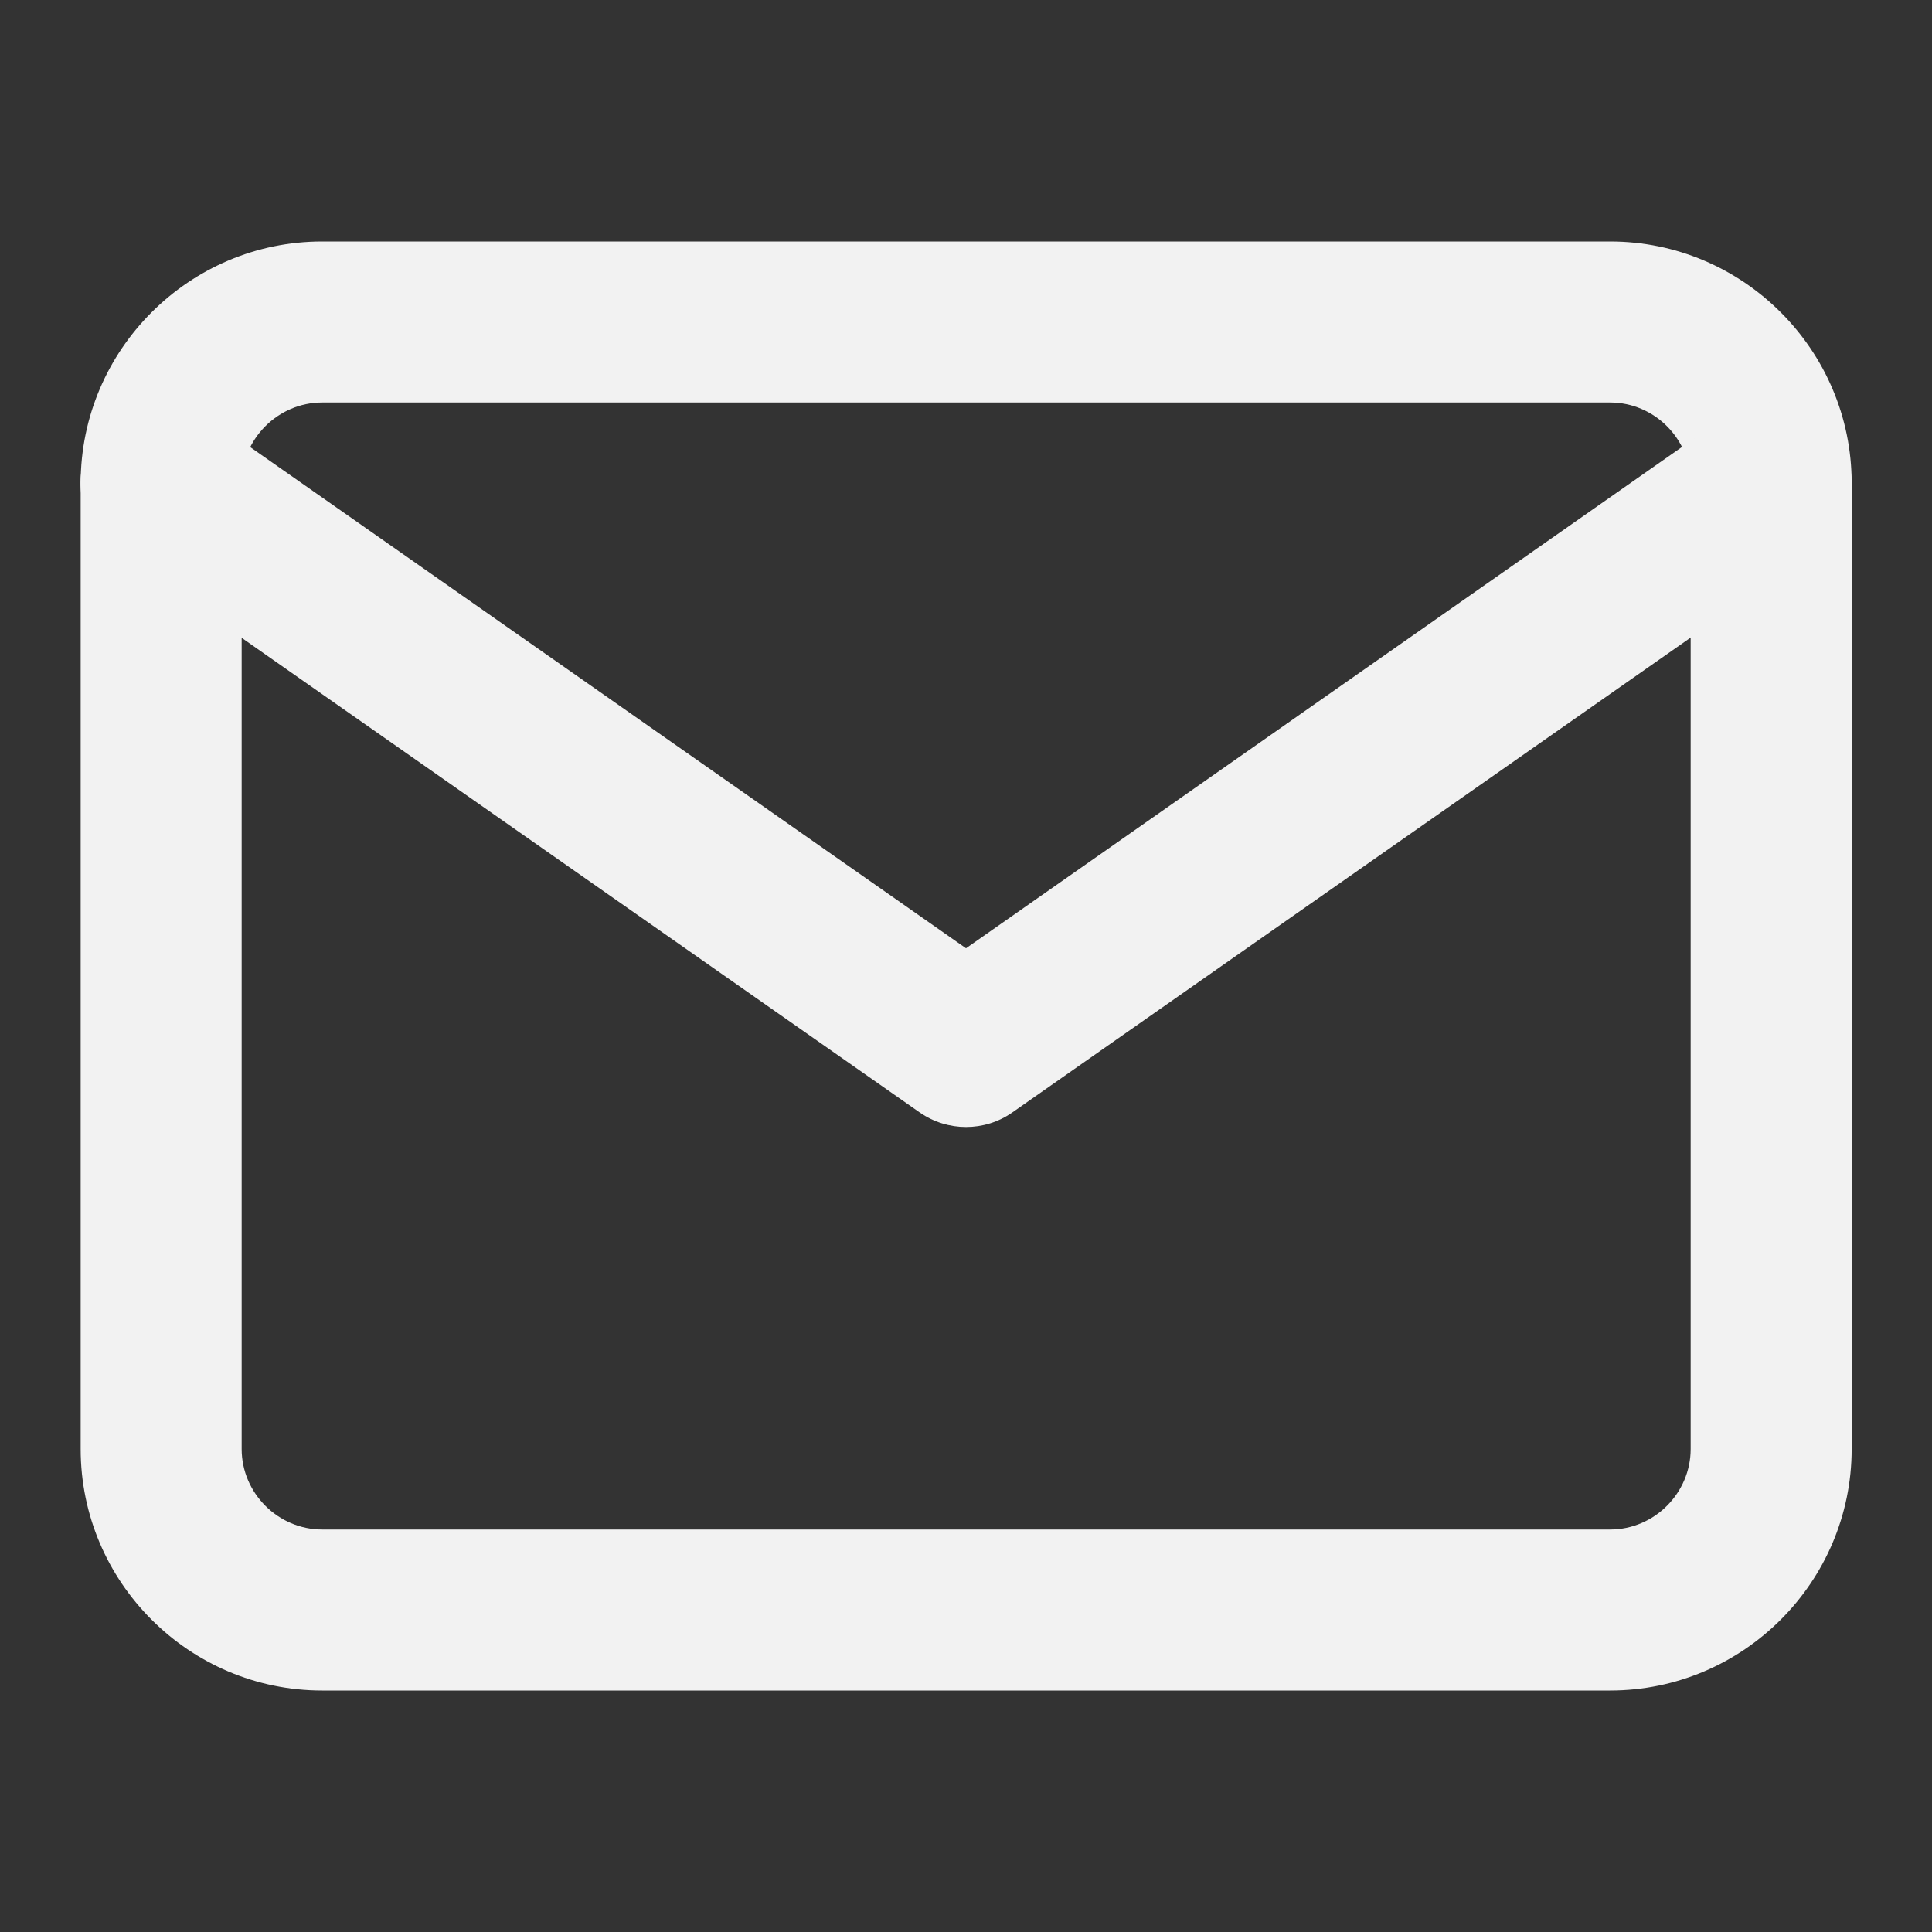
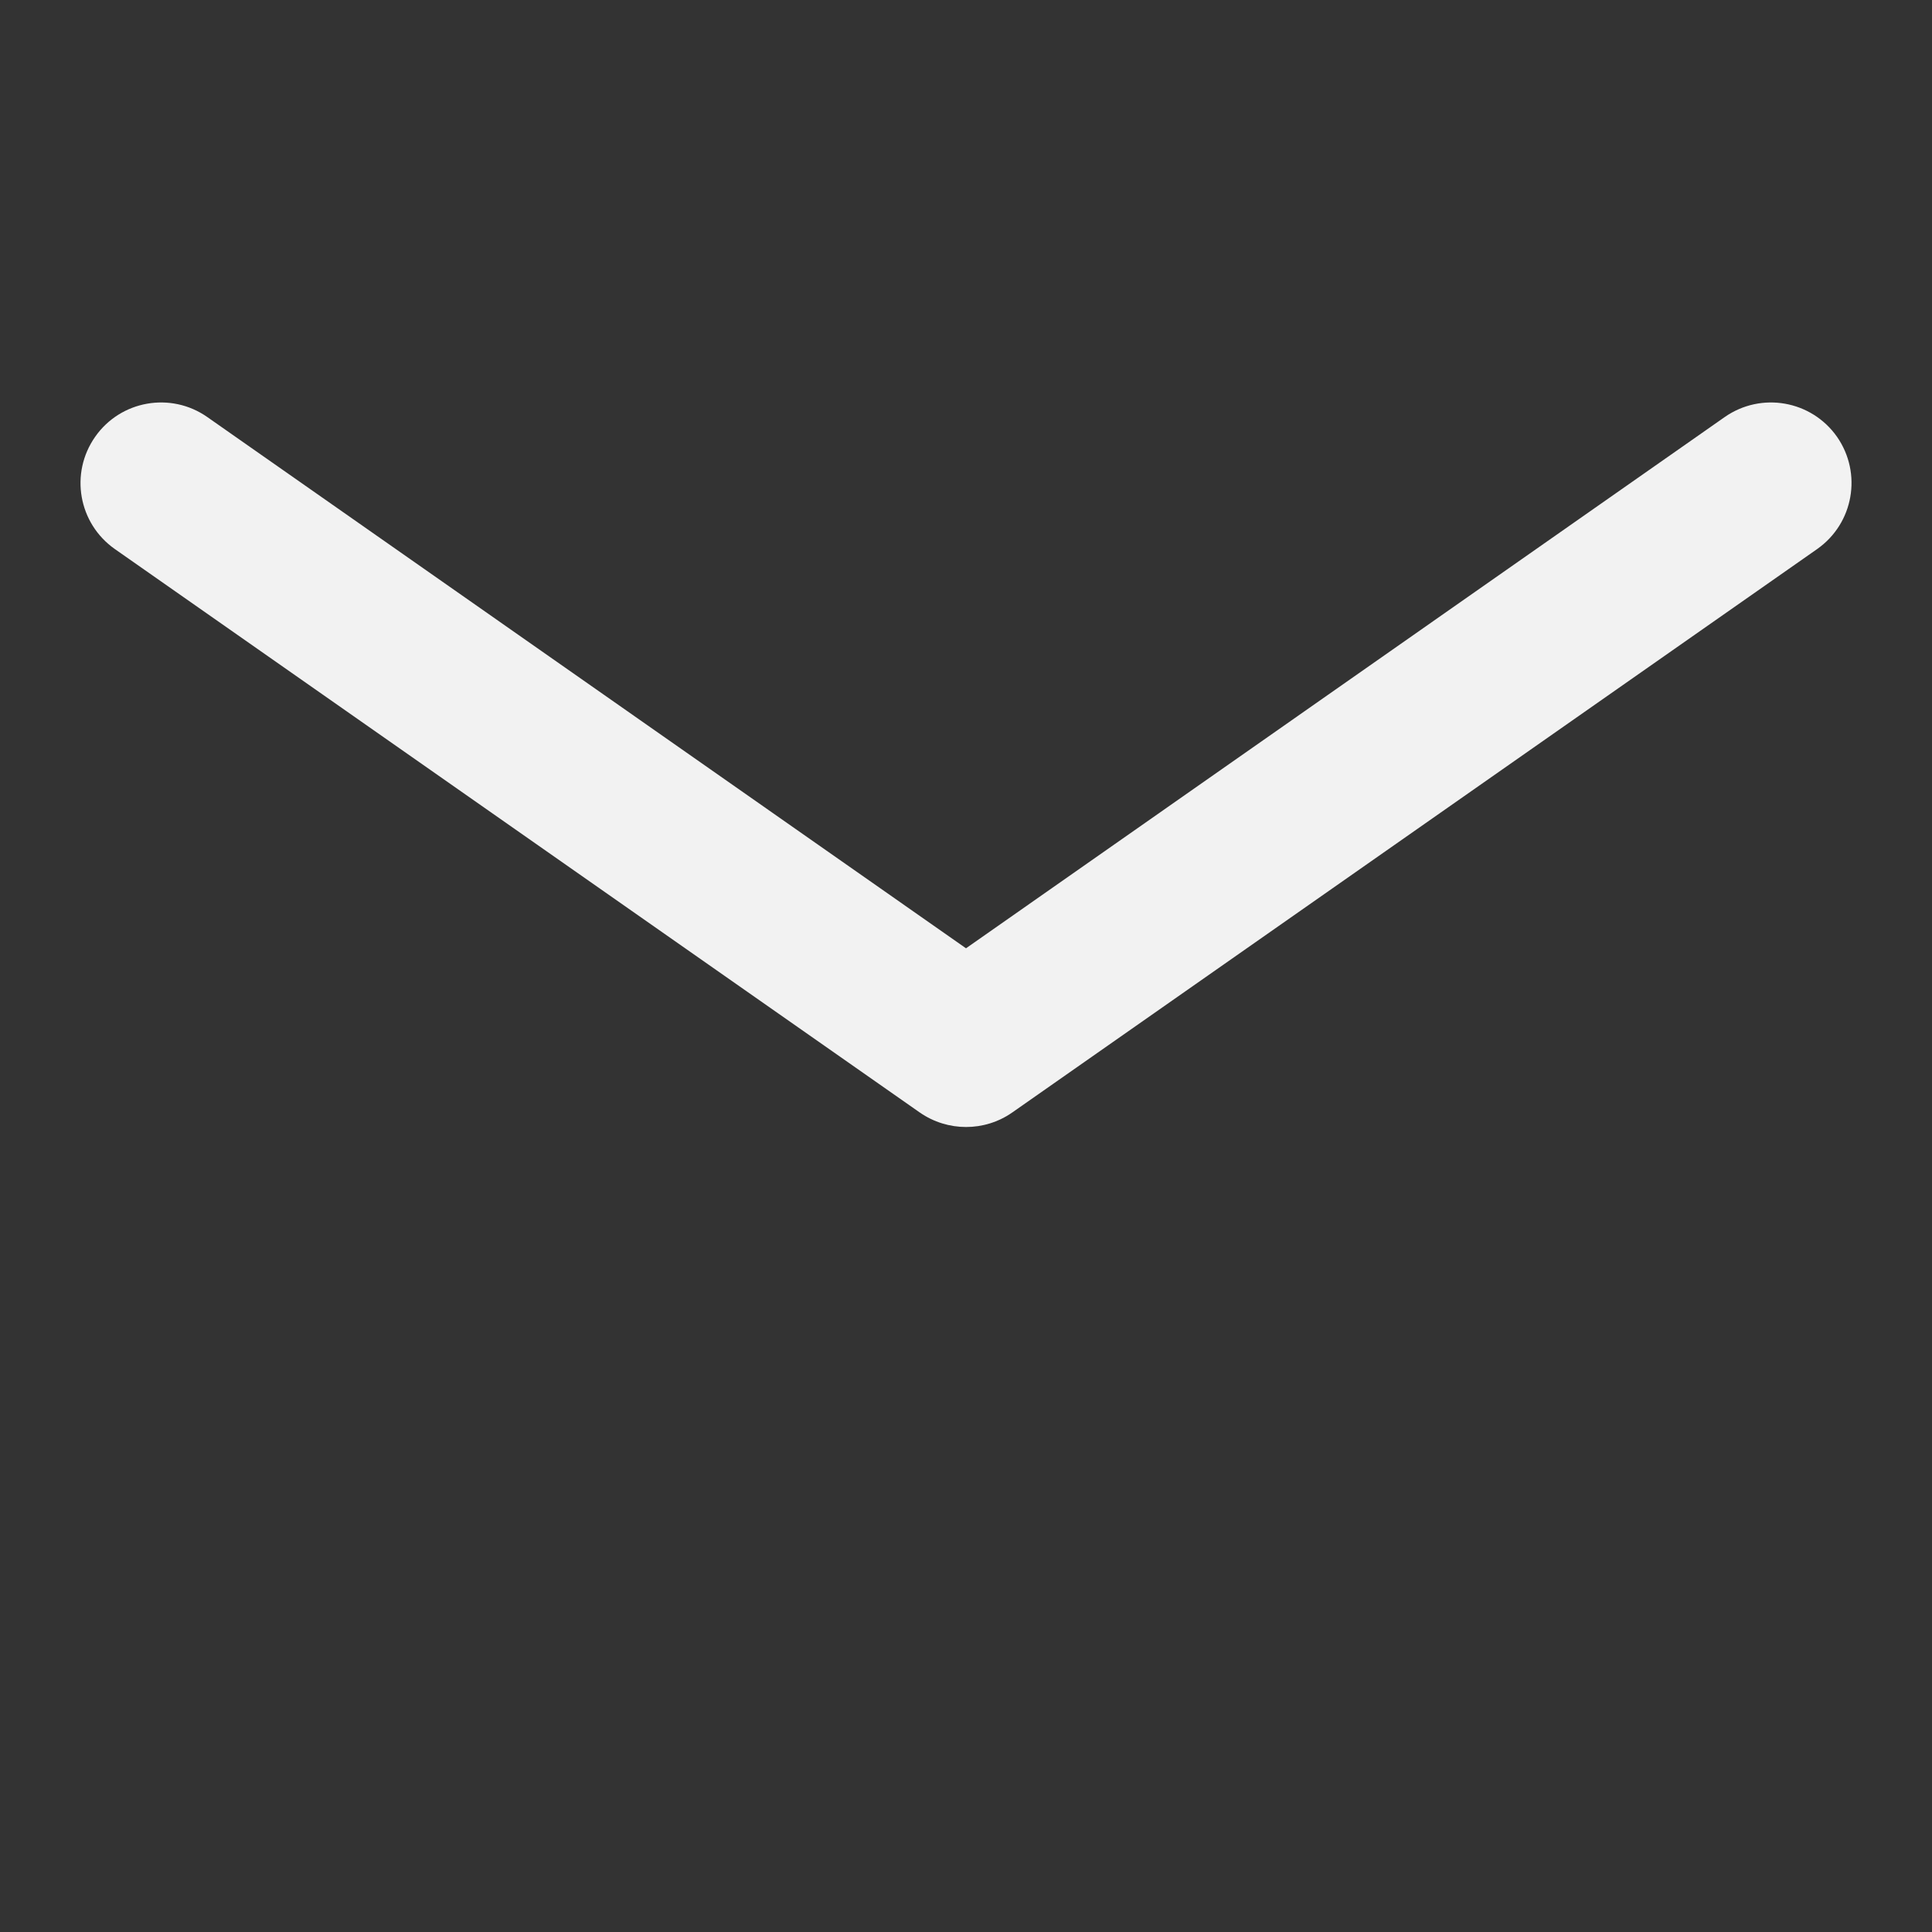
<svg xmlns="http://www.w3.org/2000/svg" width="12" height="12" viewBox="0 0 12 12" fill="none">
  <rect x="0" y="0" width="12" height="12" fill="#333333" stroke="none" />
-   <path fill-rule="evenodd" clip-rule="evenodd" d="M2.001 2.5C1.727 2.5 1.501 2.726 1.501 3V9C1.501 9.274 1.727 9.5 2.001 9.5H10.001C10.275 9.5 10.501 9.274 10.501 9V3C10.501 2.726 10.275 2.5 10.001 2.5H2.001ZM0.501 3C0.501 2.174 1.175 1.5 2.001 1.5H10.001C10.827 1.5 11.501 2.174 11.501 3V9C11.501 9.826 10.827 10.5 10.001 10.5H2.001C1.175 10.5 0.501 9.826 0.501 9V3Z" fill="#F2F2F2" />
  <path fill-rule="evenodd" clip-rule="evenodd" d="M0.591 2.713C0.749 2.487 1.061 2.432 1.287 2.59L6 5.89L10.713 2.59C10.94 2.432 11.251 2.487 11.41 2.713C11.568 2.94 11.513 3.251 11.287 3.41L6.287 6.91C6.115 7.03 5.886 7.03 5.713 6.91L0.713 3.41C0.487 3.251 0.432 2.94 0.591 2.713Z" fill="#F2F2F2" />
</svg>